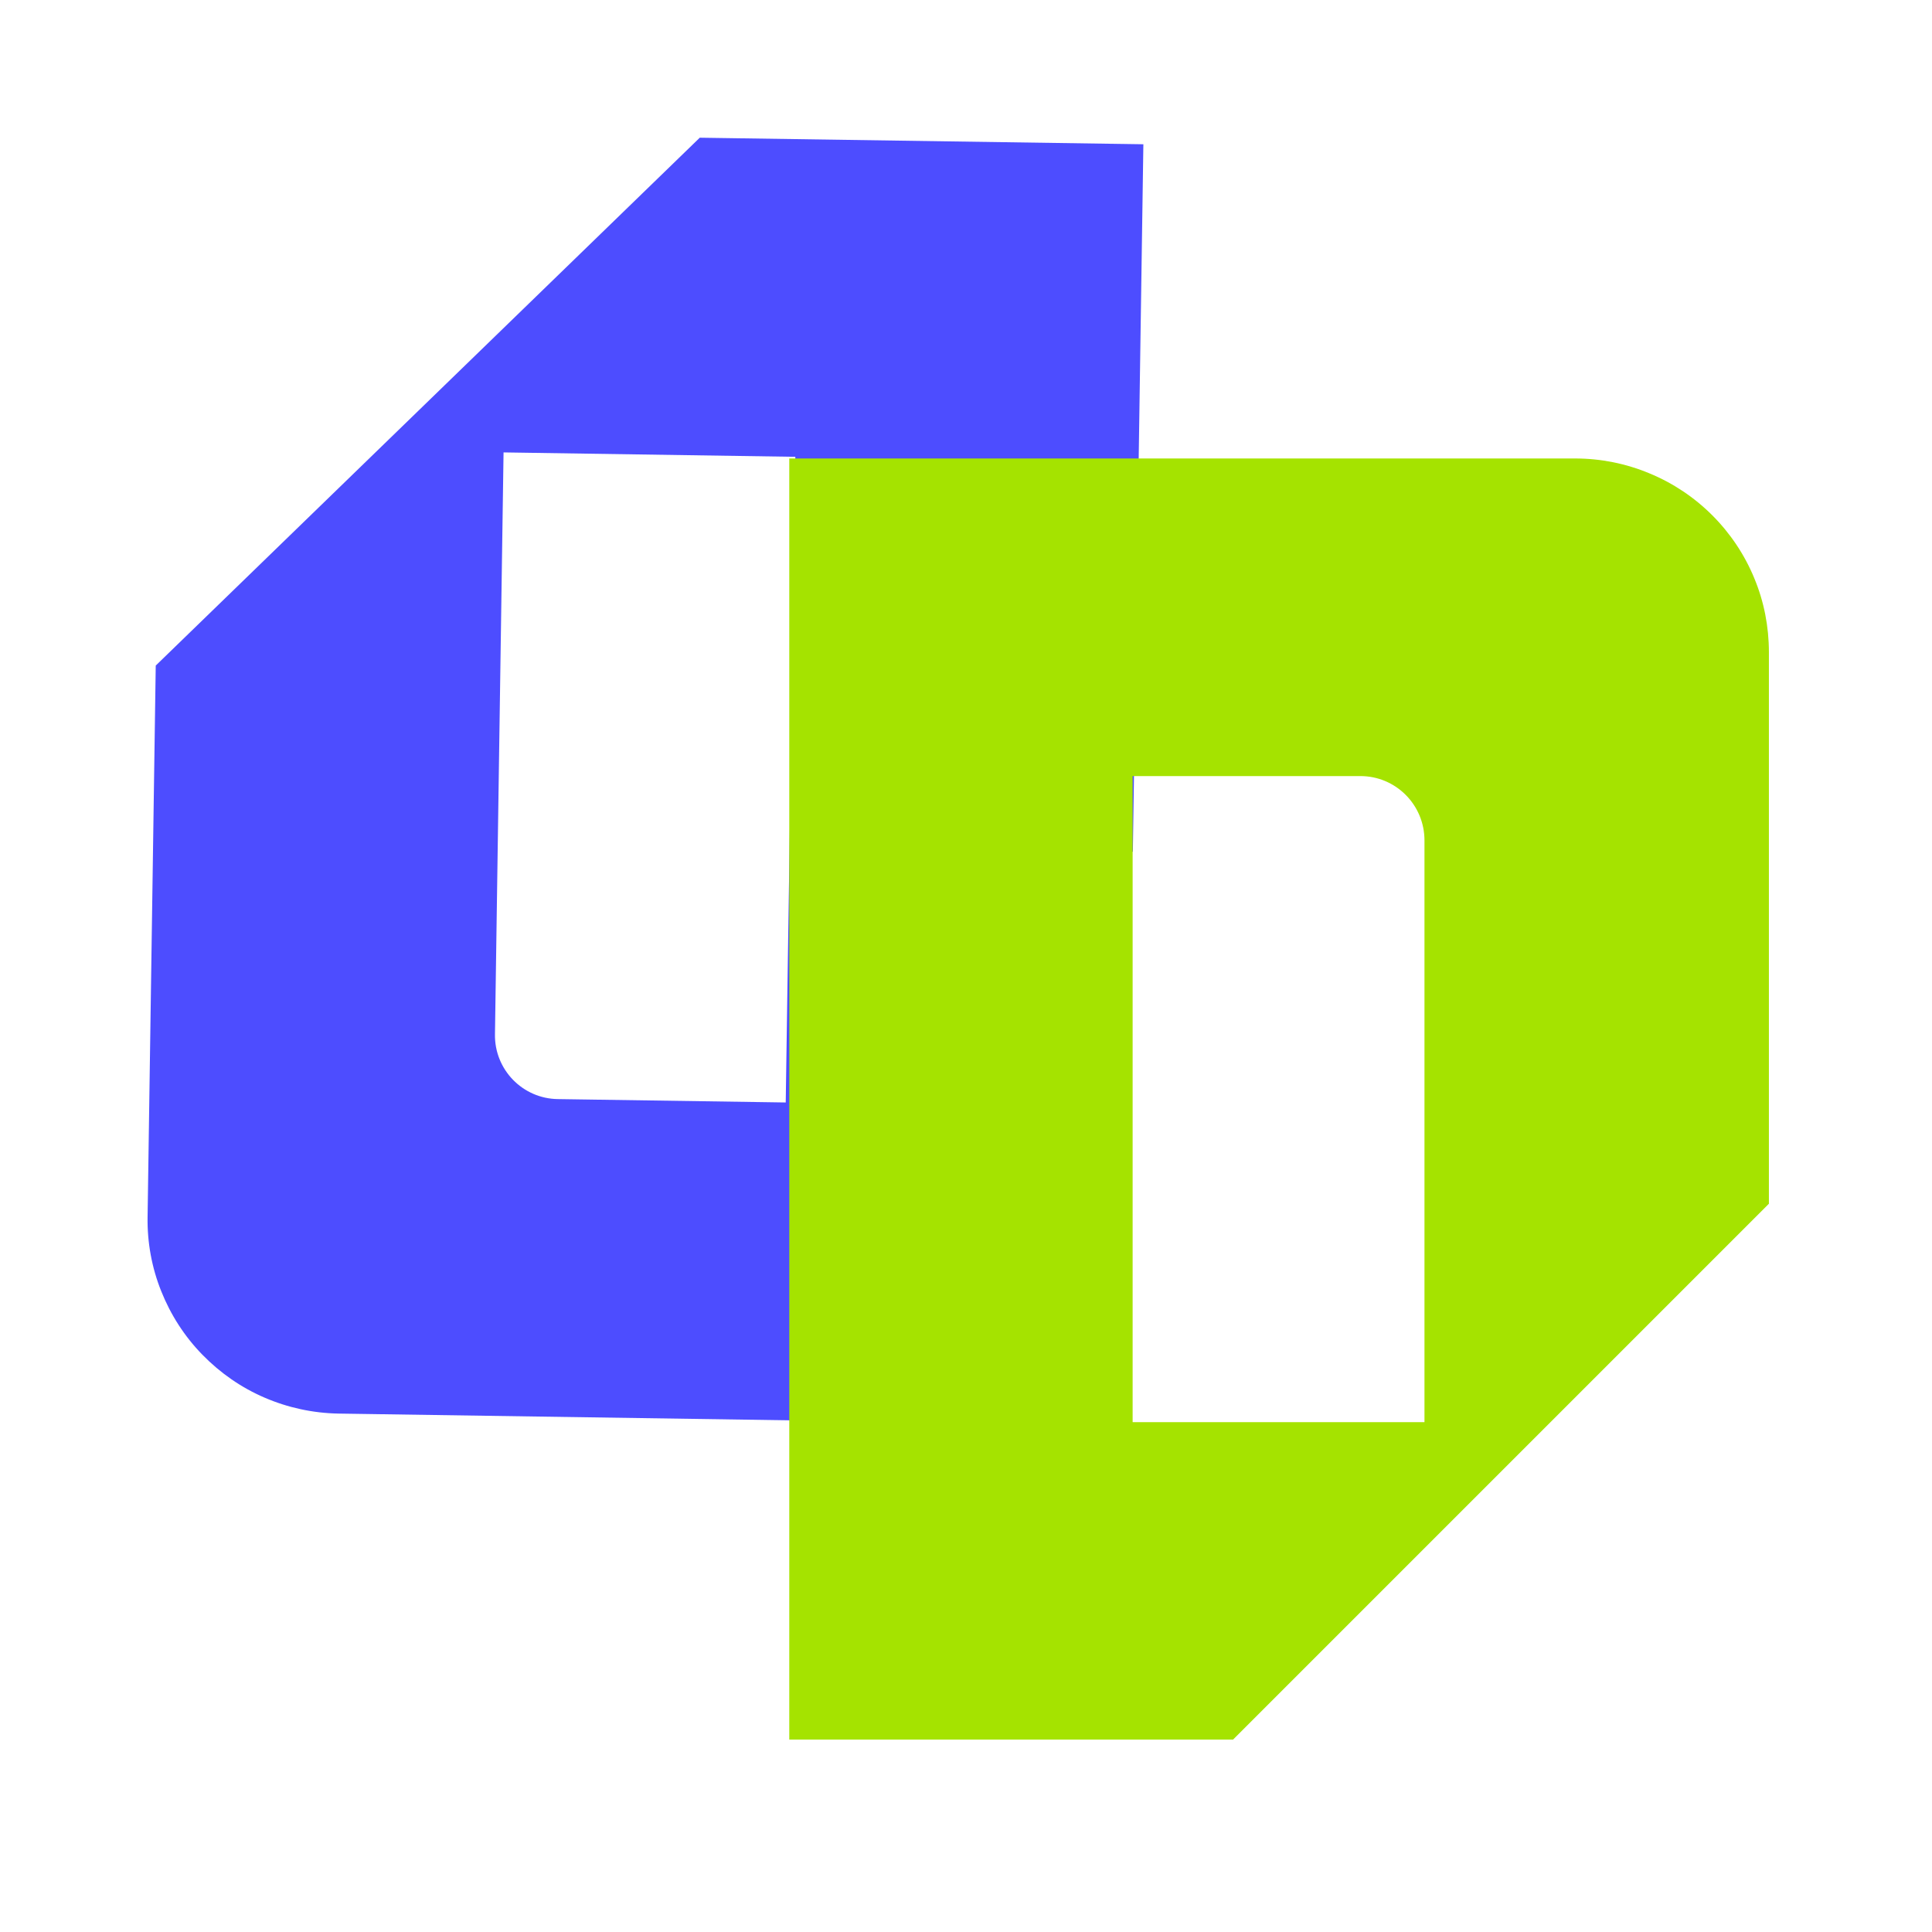
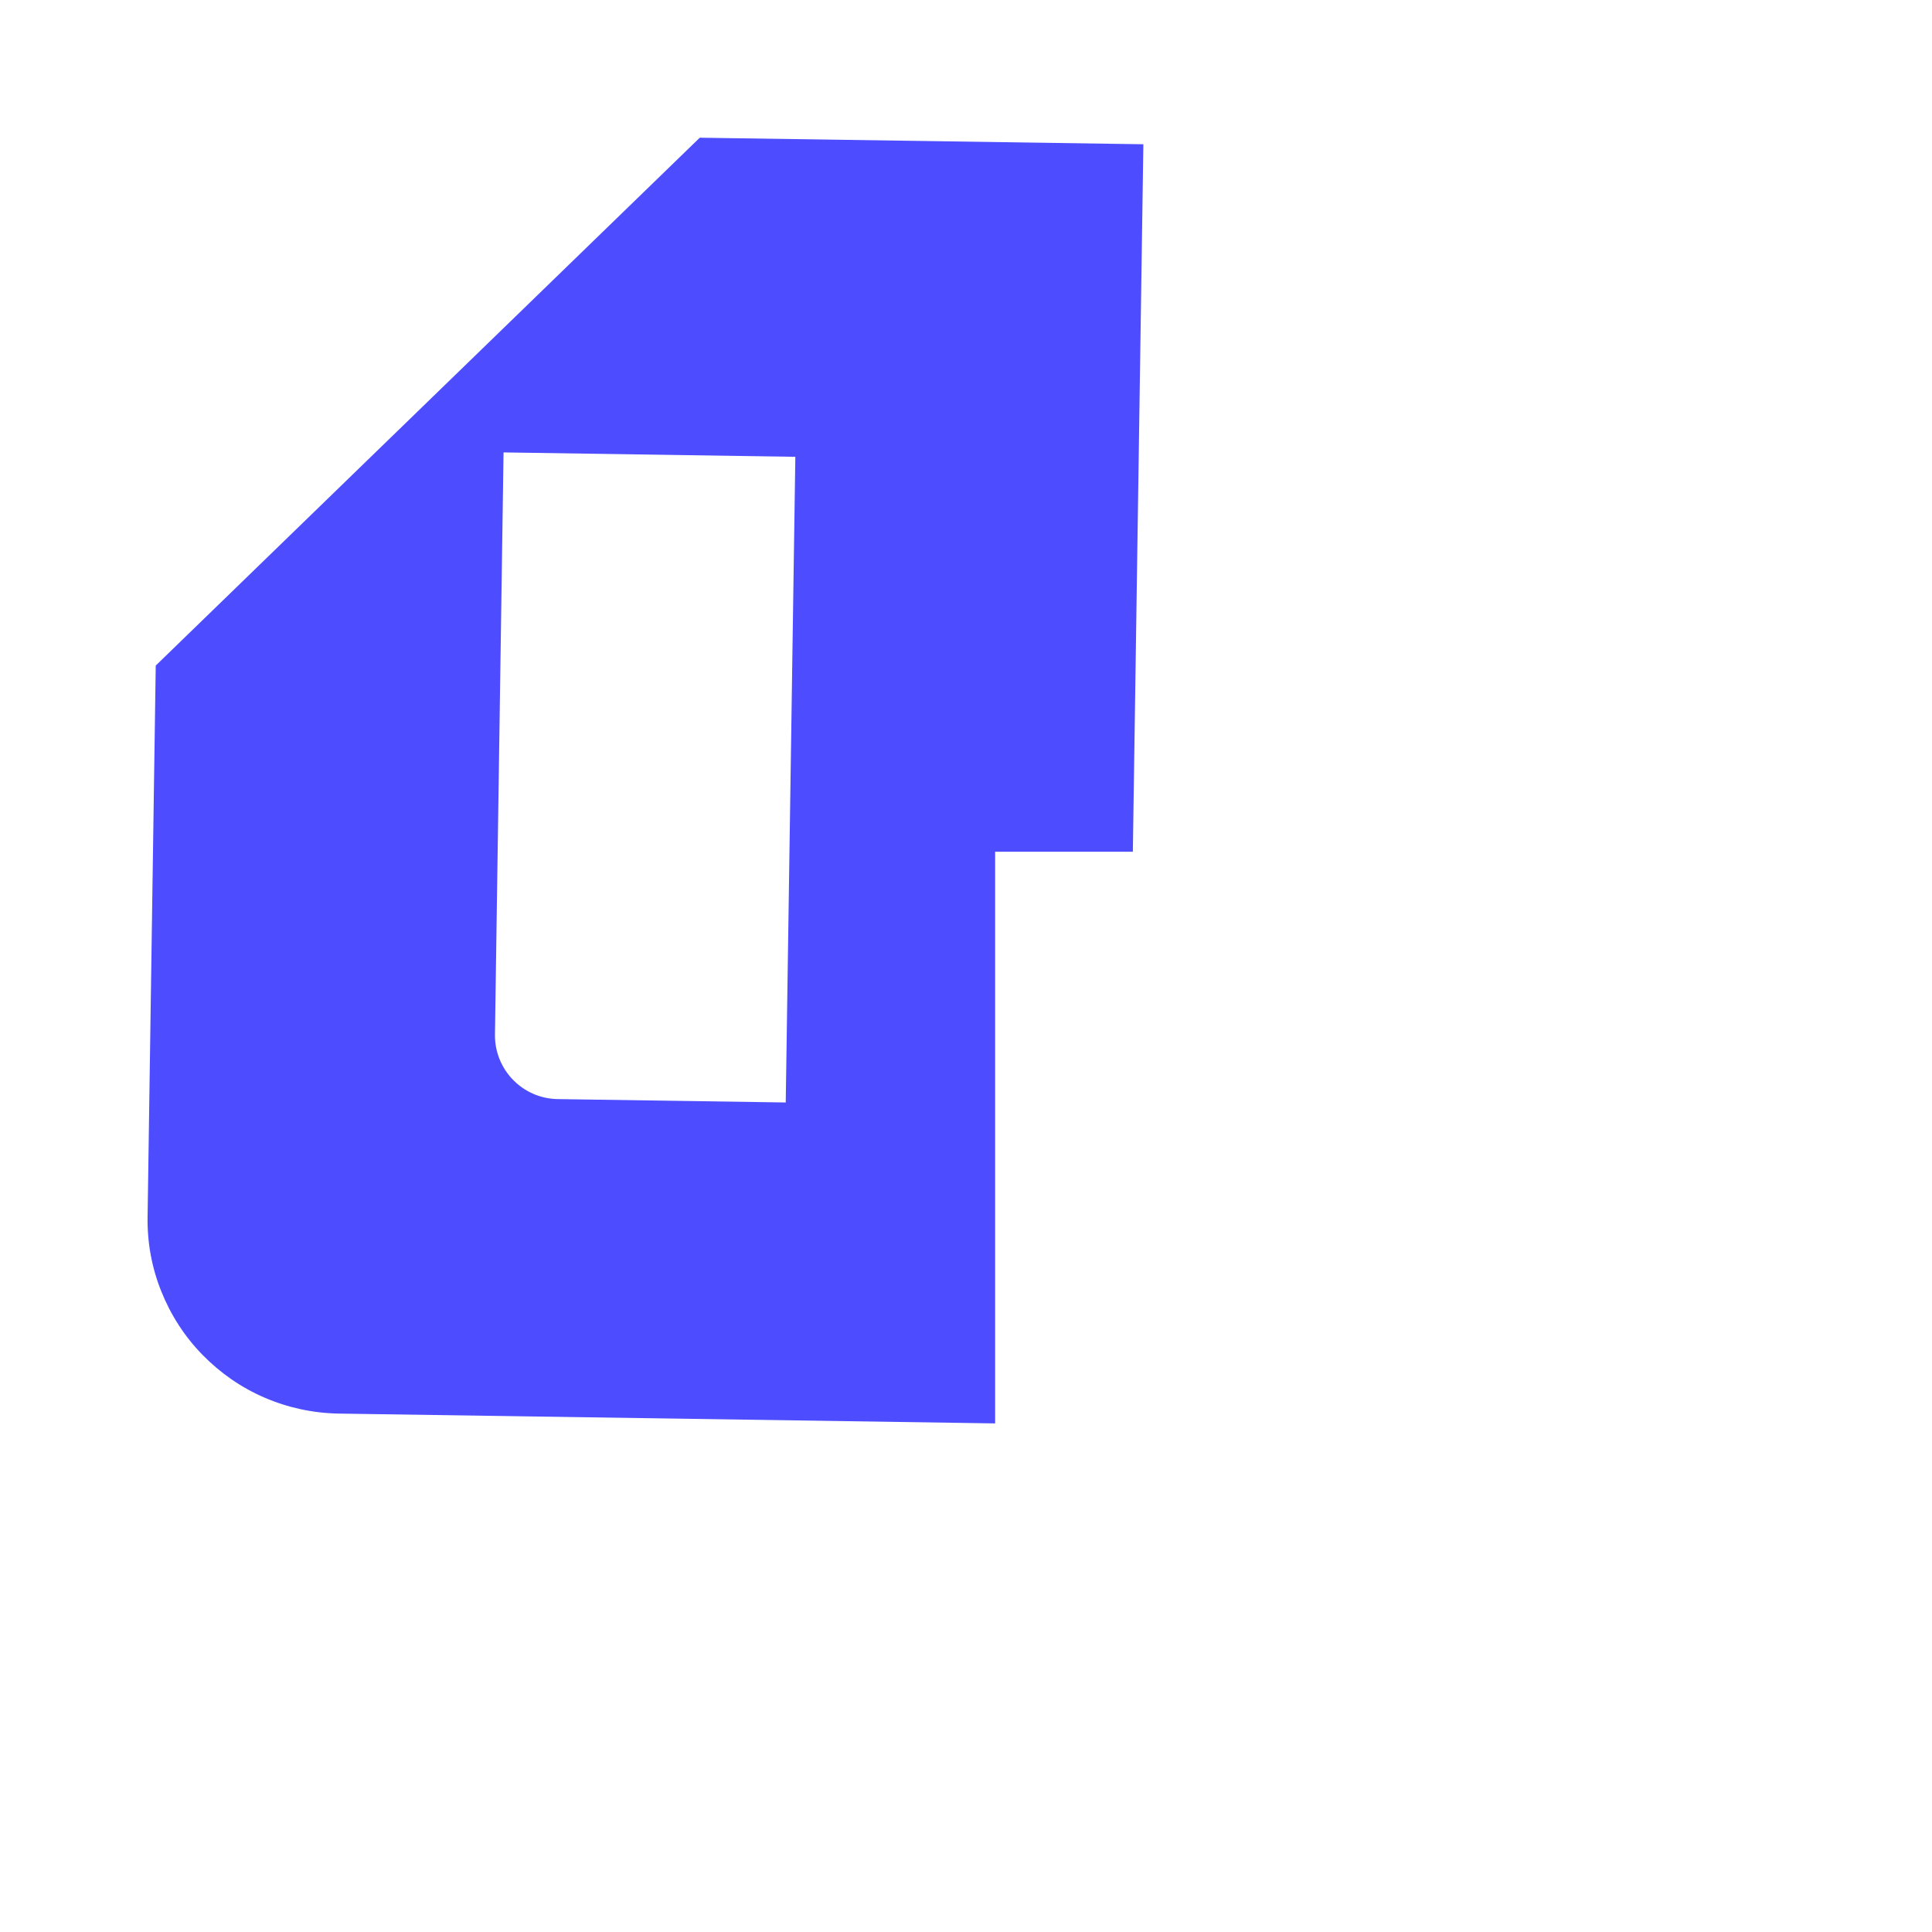
<svg xmlns="http://www.w3.org/2000/svg" width="48" zoomAndPan="magnify" viewBox="0 0 36 36" height="48" preserveAspectRatio="xMidYMid meet" version="1.0">
  <defs>
    <clipPath id="616867bda6">
      <path d="M 2.746 2.566 L 22 2.566 L 22 27 L 2.746 27 Z M 2.746 2.566 " clip-rule="nonzero" />
    </clipPath>
    <clipPath id="c35baa4dcb">
-       <path d="M 14 8 L 33 8 L 33 32.484 L 14 32.484 Z M 14 8 " clip-rule="nonzero" />
-     </clipPath>
+       </clipPath>
  </defs>
  <g clip-path="url(#616867bda6)">
    <path fill="#4d4dff" d="M 2.75 22.676 L 2.902 12.402 L 13.039 2.566 L 21.305 2.688 L 21.109 15.871 L 18.543 15.871 L 18.543 26.523 L 6.309 26.34 C 5.832 26.332 5.363 26.23 4.93 26.043 C 4.492 25.855 4.102 25.582 3.77 25.242 C 3.438 24.902 3.18 24.5 3.004 24.059 C 2.828 23.621 2.742 23.148 2.75 22.676 Z M 10.398 20.48 L 14.641 20.543 L 14.82 8.512 L 9.383 8.43 L 9.223 19.27 C 9.211 19.93 9.738 20.473 10.398 20.48 Z M 10.398 20.48 " fill-opacity="1" fill-rule="evenodd" />
  </g>
  <g clip-path="url(#c35baa4dcb)">
    <path fill="#a5e300" d="M 32.961 22.43 L 32.961 12.156 C 32.961 11.68 32.871 11.211 32.688 10.773 C 32.508 10.336 32.242 9.938 31.906 9.602 C 31.57 9.266 31.172 9 30.734 8.82 C 30.297 8.637 29.824 8.543 29.352 8.543 L 14.707 8.543 L 14.707 32.414 L 22.977 32.414 Z M 21.105 14.461 L 25.348 14.461 C 26.008 14.461 26.543 14.996 26.543 15.66 L 26.543 26.5 L 21.105 26.5 Z M 21.105 14.461 " fill-opacity="1" fill-rule="nonzero" />
  </g>
</svg>